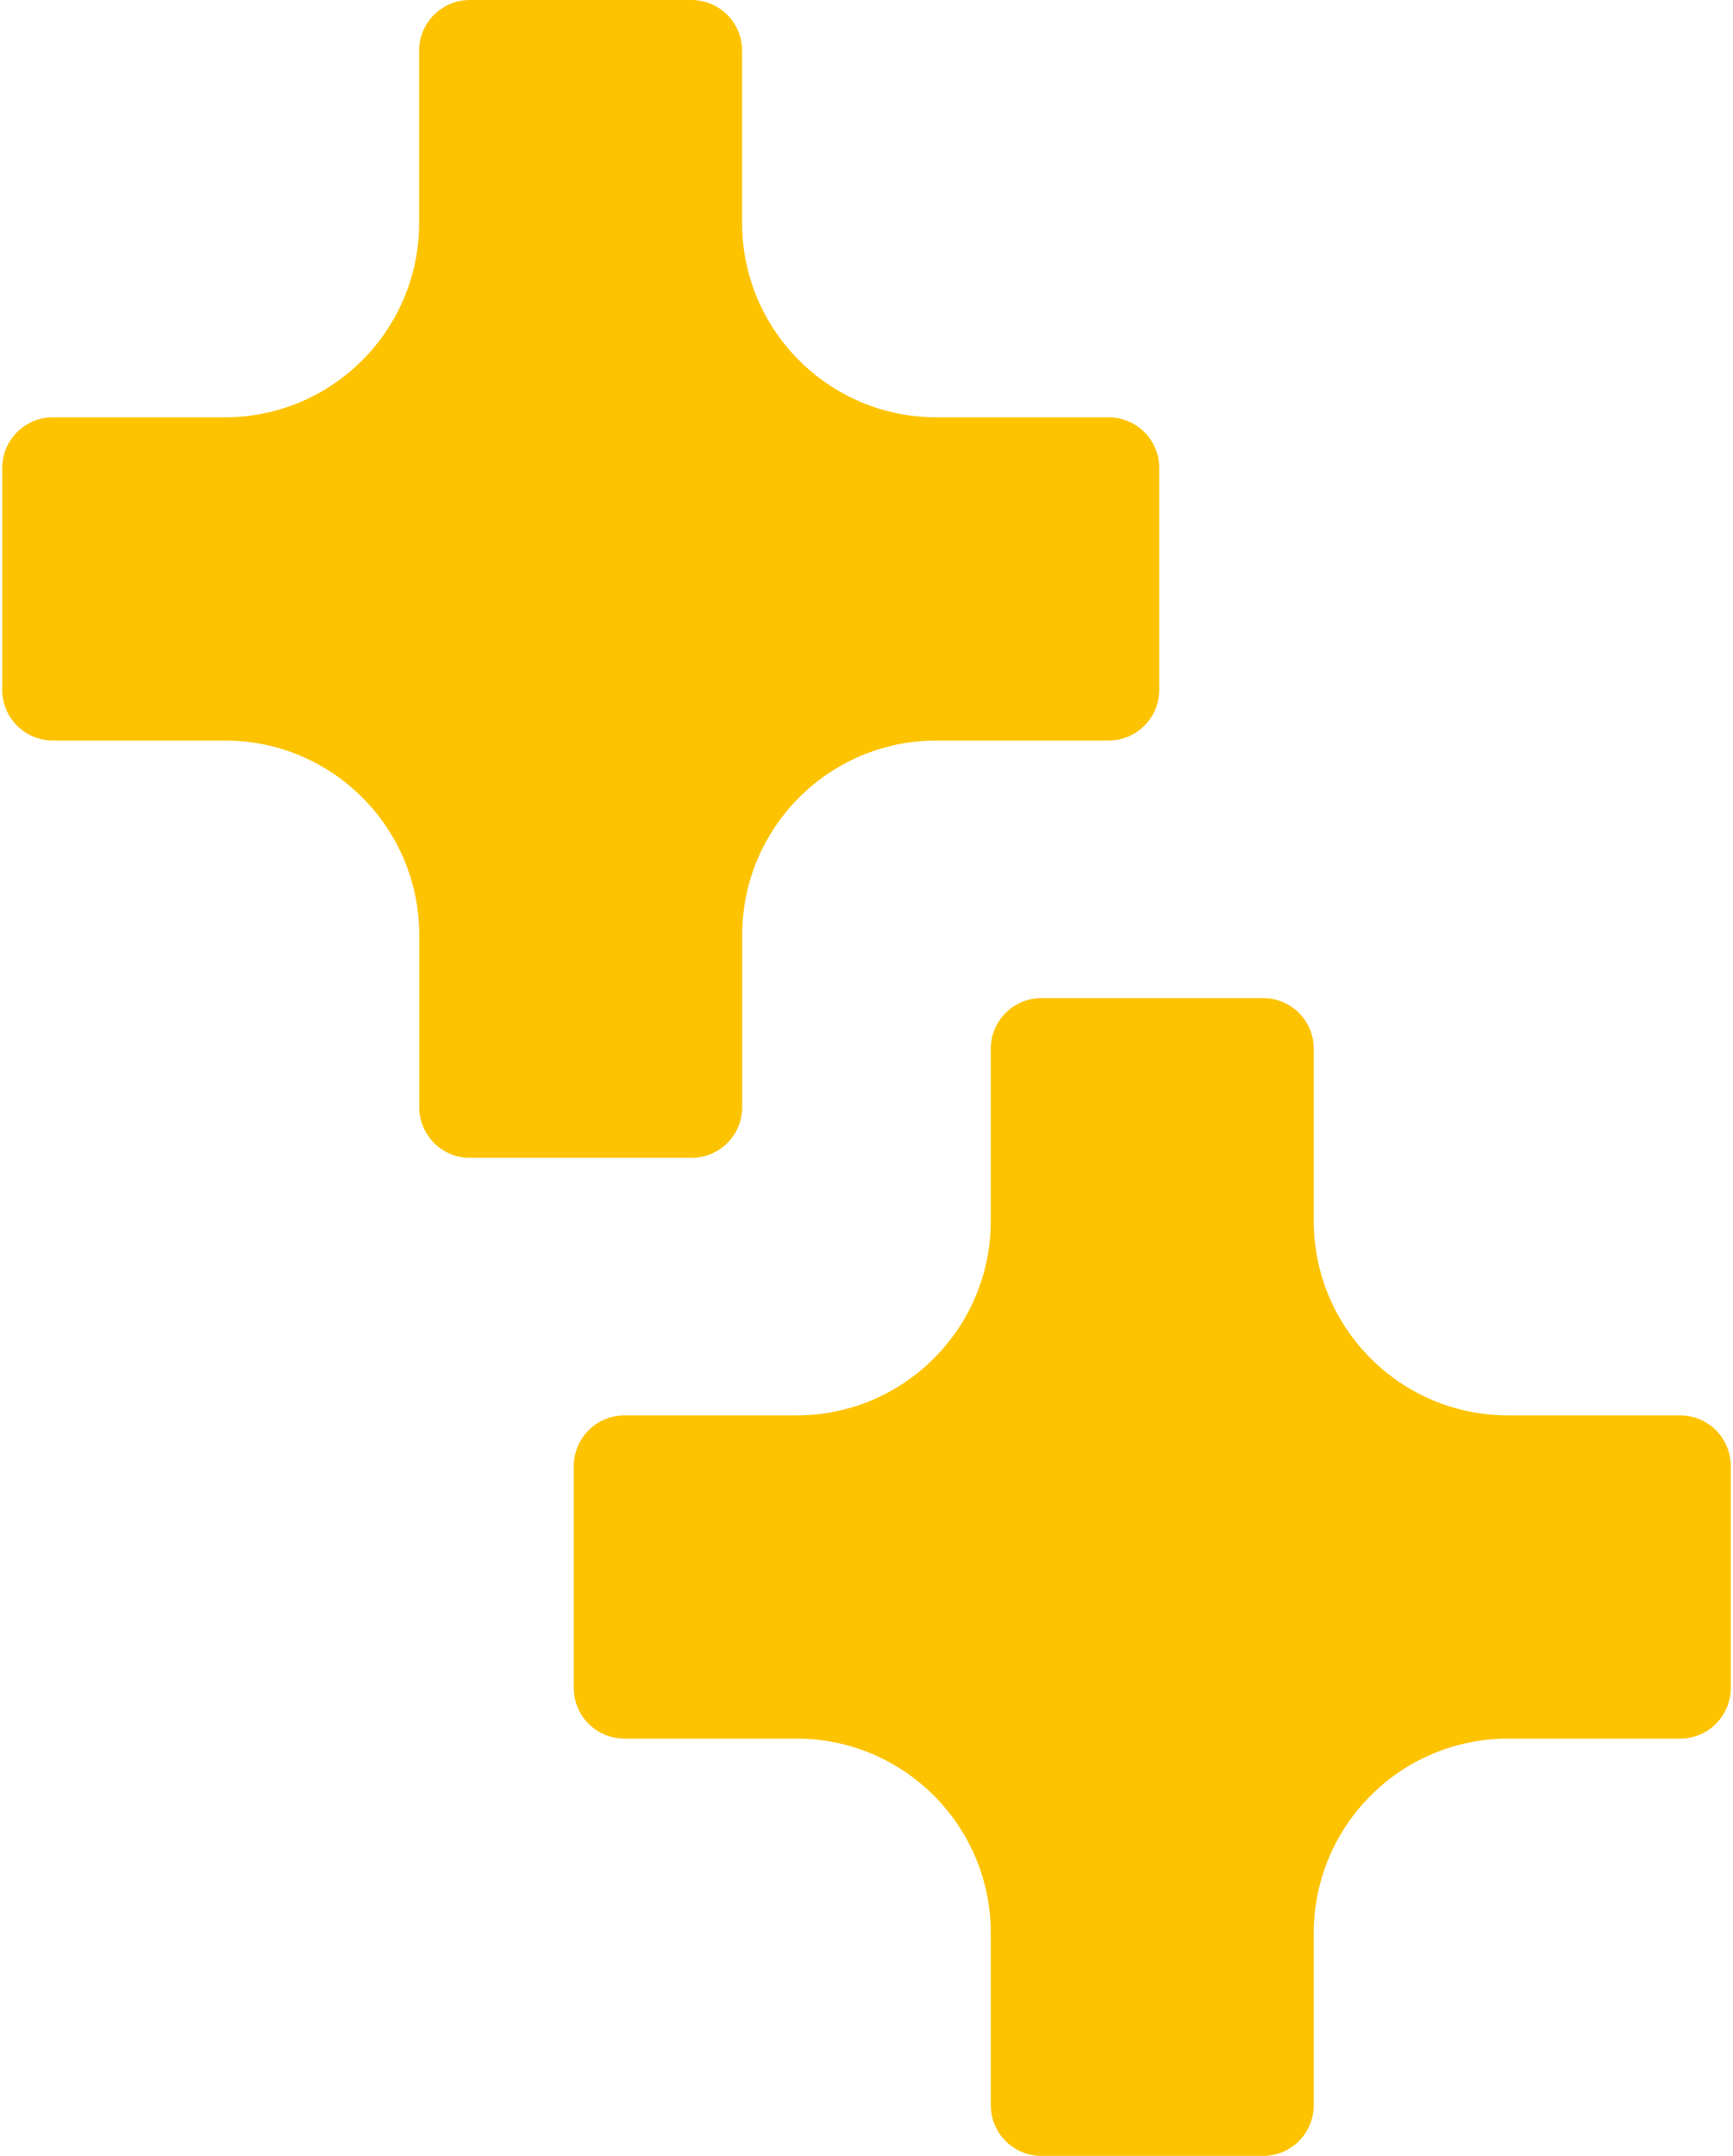
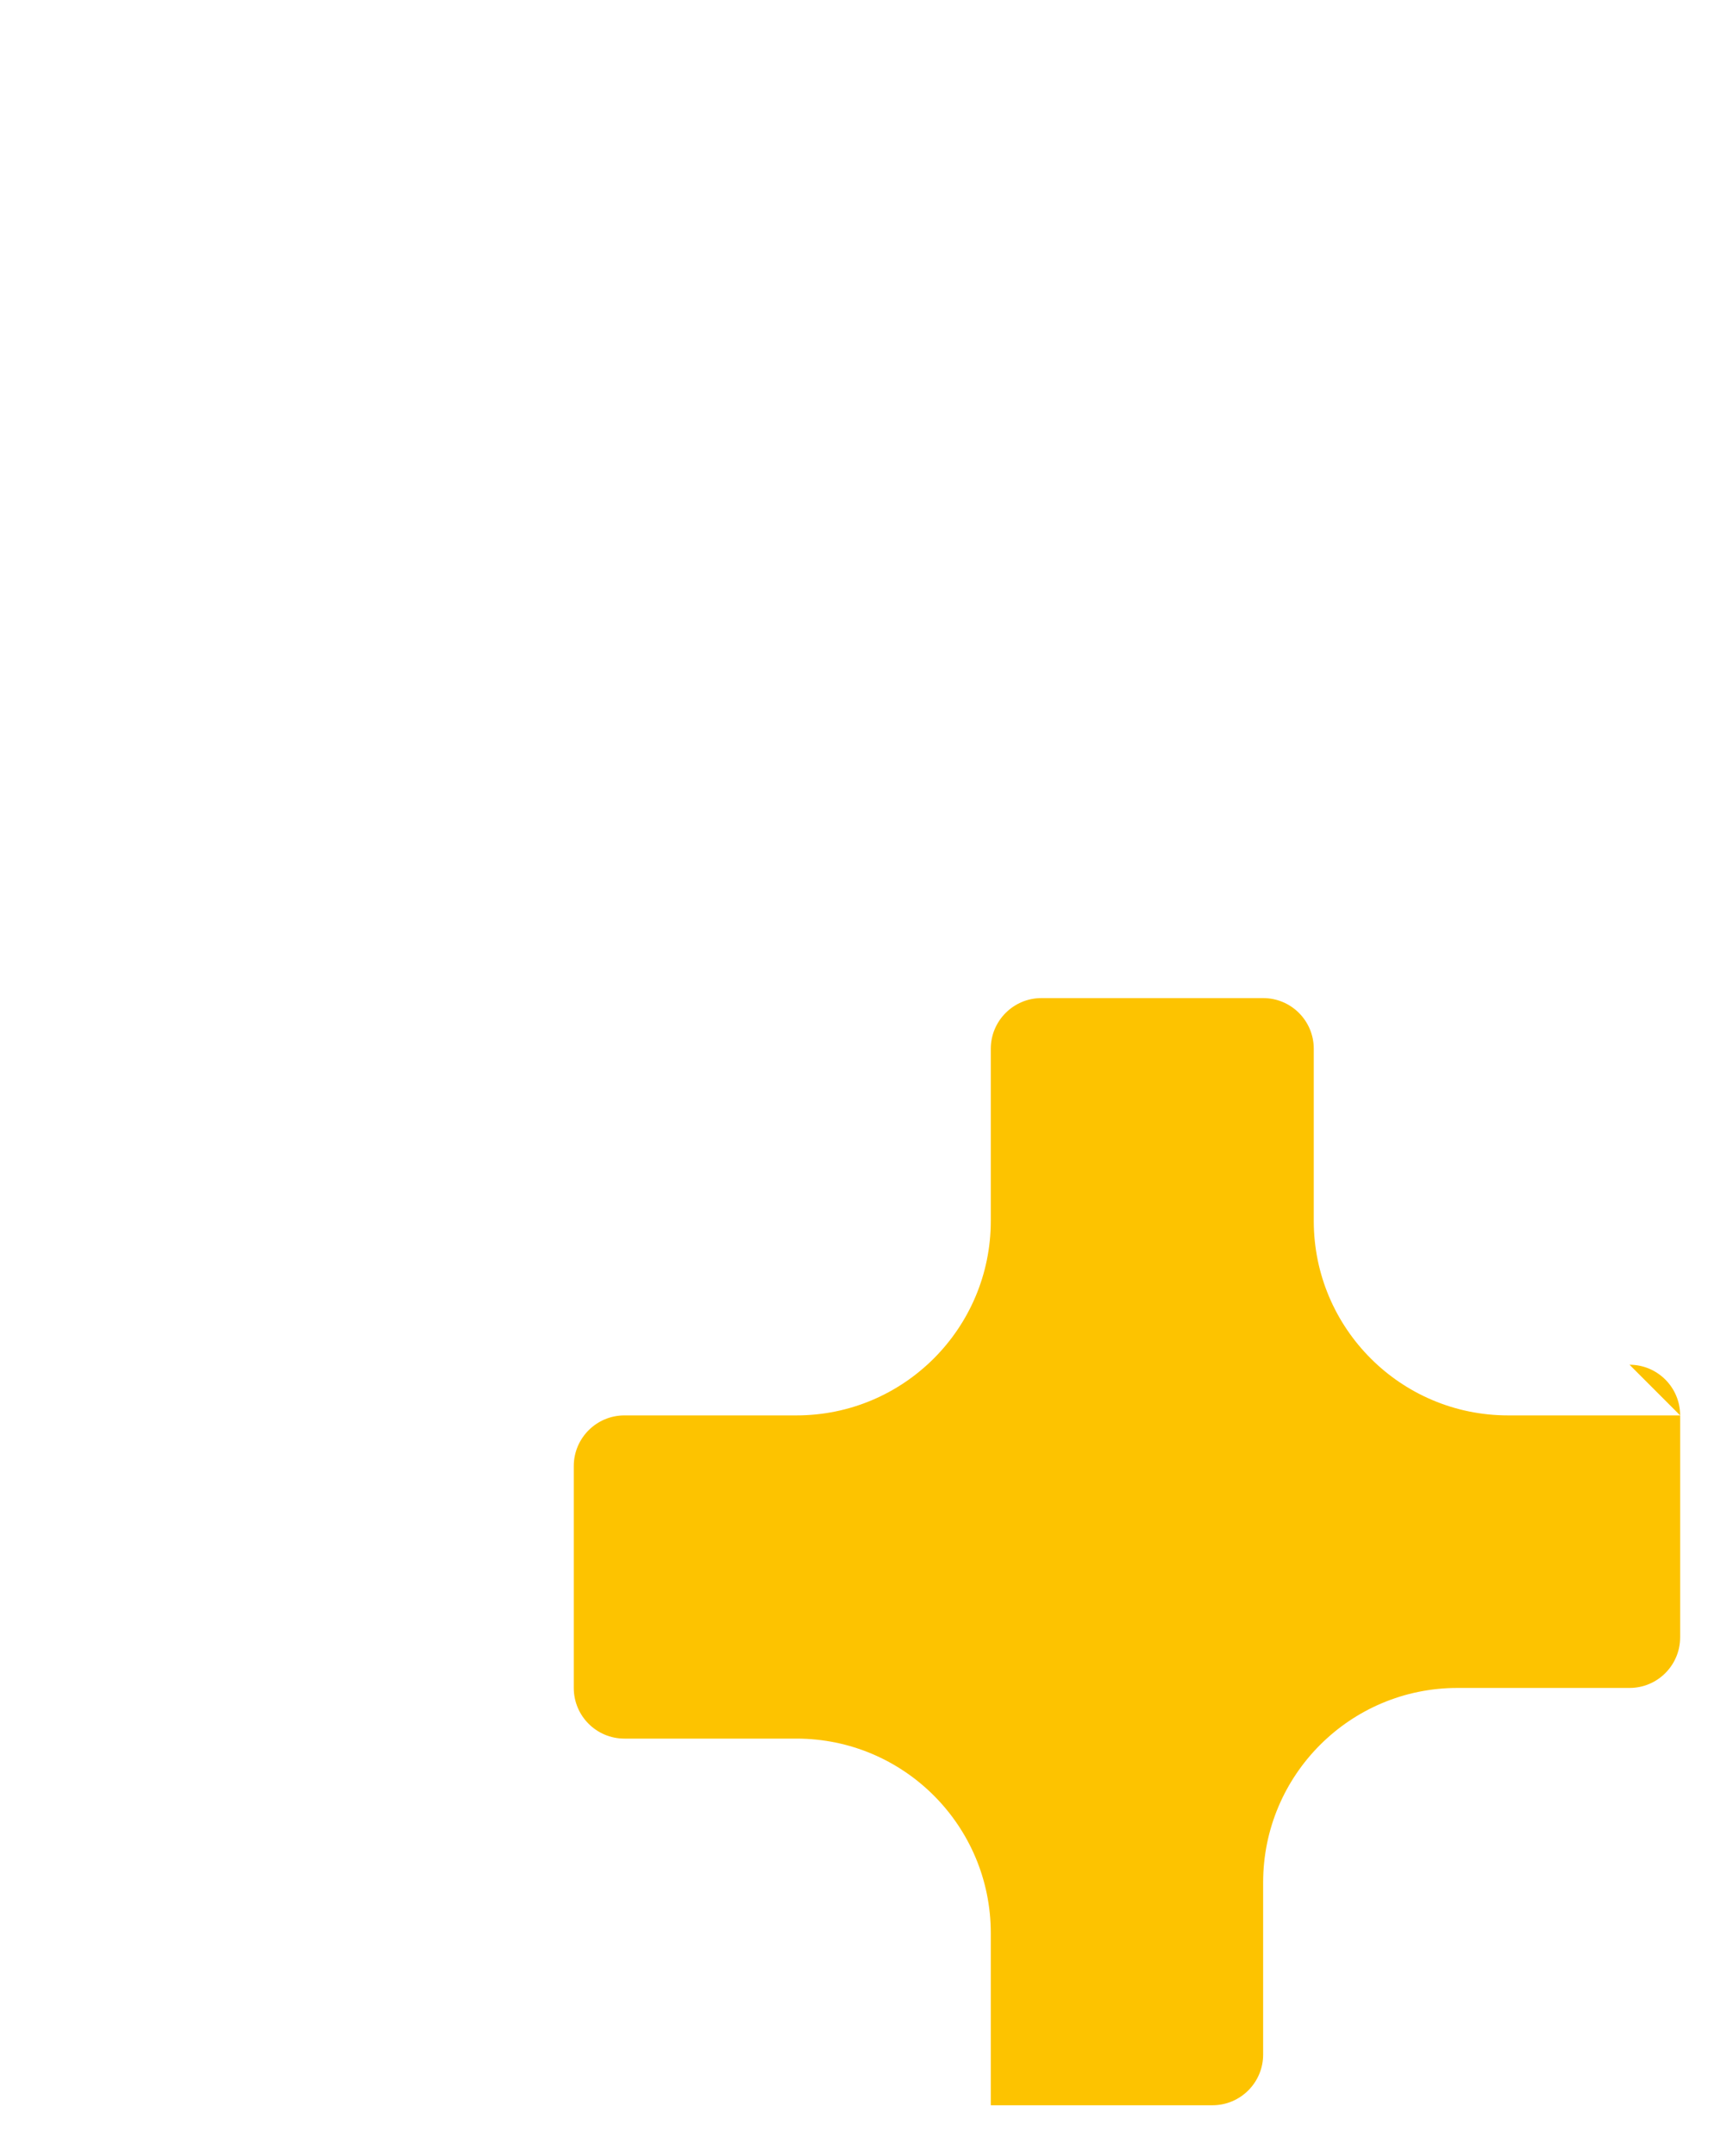
<svg xmlns="http://www.w3.org/2000/svg" id="Ebene_2" data-name="Ebene 2" viewBox="0 0 162.86 202.97" width="181" height="225">
  <defs>
    <style>
      .cls-1 {
        fill: #fdc300;
      }
    </style>
  </defs>
  <g id="Ebene_1-2" data-name="Ebene 1">
    <g>
-       <path class="cls-1" d="M104.23,39.29h-16.21c-10.11,0-18.31-8.2-18.31-18.31V4.77c0-2.64-2.14-4.77-4.77-4.77h-20.89c-2.63,0-4.77,2.14-4.77,4.77v16.21c0,10.11-8.2,18.31-18.31,18.31H4.77c-2.63,0-4.77,2.14-4.77,4.77v20.89c0,2.64,2.14,4.77,4.77,4.77h16.21c10.11,0,18.31,8.2,18.31,18.31v16.21c0,2.63,2.14,4.77,4.77,4.77h20.89c2.63,0,4.77-2.14,4.77-4.77v-16.21c0-10.11,8.2-18.31,18.31-18.31h16.21c2.64,0,4.77-2.14,4.77-4.77v-20.89c0-2.64-2.14-4.77-4.77-4.77Z" />
-       <path class="cls-1" d="M158.09,133.26h-16.21c-10.11,0-18.31-8.2-18.31-18.31v-16.21c0-2.64-2.14-4.77-4.77-4.77h-20.89c-2.63,0-4.77,2.14-4.77,4.77v16.21c0,10.11-8.2,18.31-18.31,18.31h-16.21c-2.63,0-4.77,2.14-4.77,4.77v20.89c0,2.64,2.14,4.77,4.77,4.77h16.21c10.11,0,18.31,8.2,18.31,18.31v16.21c0,2.63,2.14,4.77,4.77,4.77h20.89c2.63,0,4.77-2.14,4.77-4.77v-16.21c0-10.11,8.2-18.31,18.31-18.31h16.21c2.64,0,4.77-2.14,4.77-4.77v-20.89c0-2.64-2.14-4.77-4.77-4.77Z" />
+       <path class="cls-1" d="M158.09,133.26h-16.21c-10.11,0-18.31-8.2-18.31-18.31v-16.21c0-2.64-2.14-4.77-4.77-4.77h-20.89c-2.63,0-4.77,2.14-4.77,4.77v16.21c0,10.11-8.2,18.31-18.31,18.31h-16.21c-2.63,0-4.77,2.14-4.77,4.77v20.89c0,2.64,2.14,4.77,4.77,4.77h16.21c10.11,0,18.31,8.2,18.31,18.31v16.21h20.89c2.63,0,4.77-2.14,4.77-4.77v-16.21c0-10.11,8.2-18.31,18.31-18.31h16.21c2.64,0,4.77-2.14,4.77-4.77v-20.89c0-2.64-2.14-4.77-4.77-4.77Z" />
    </g>
  </g>
</svg>